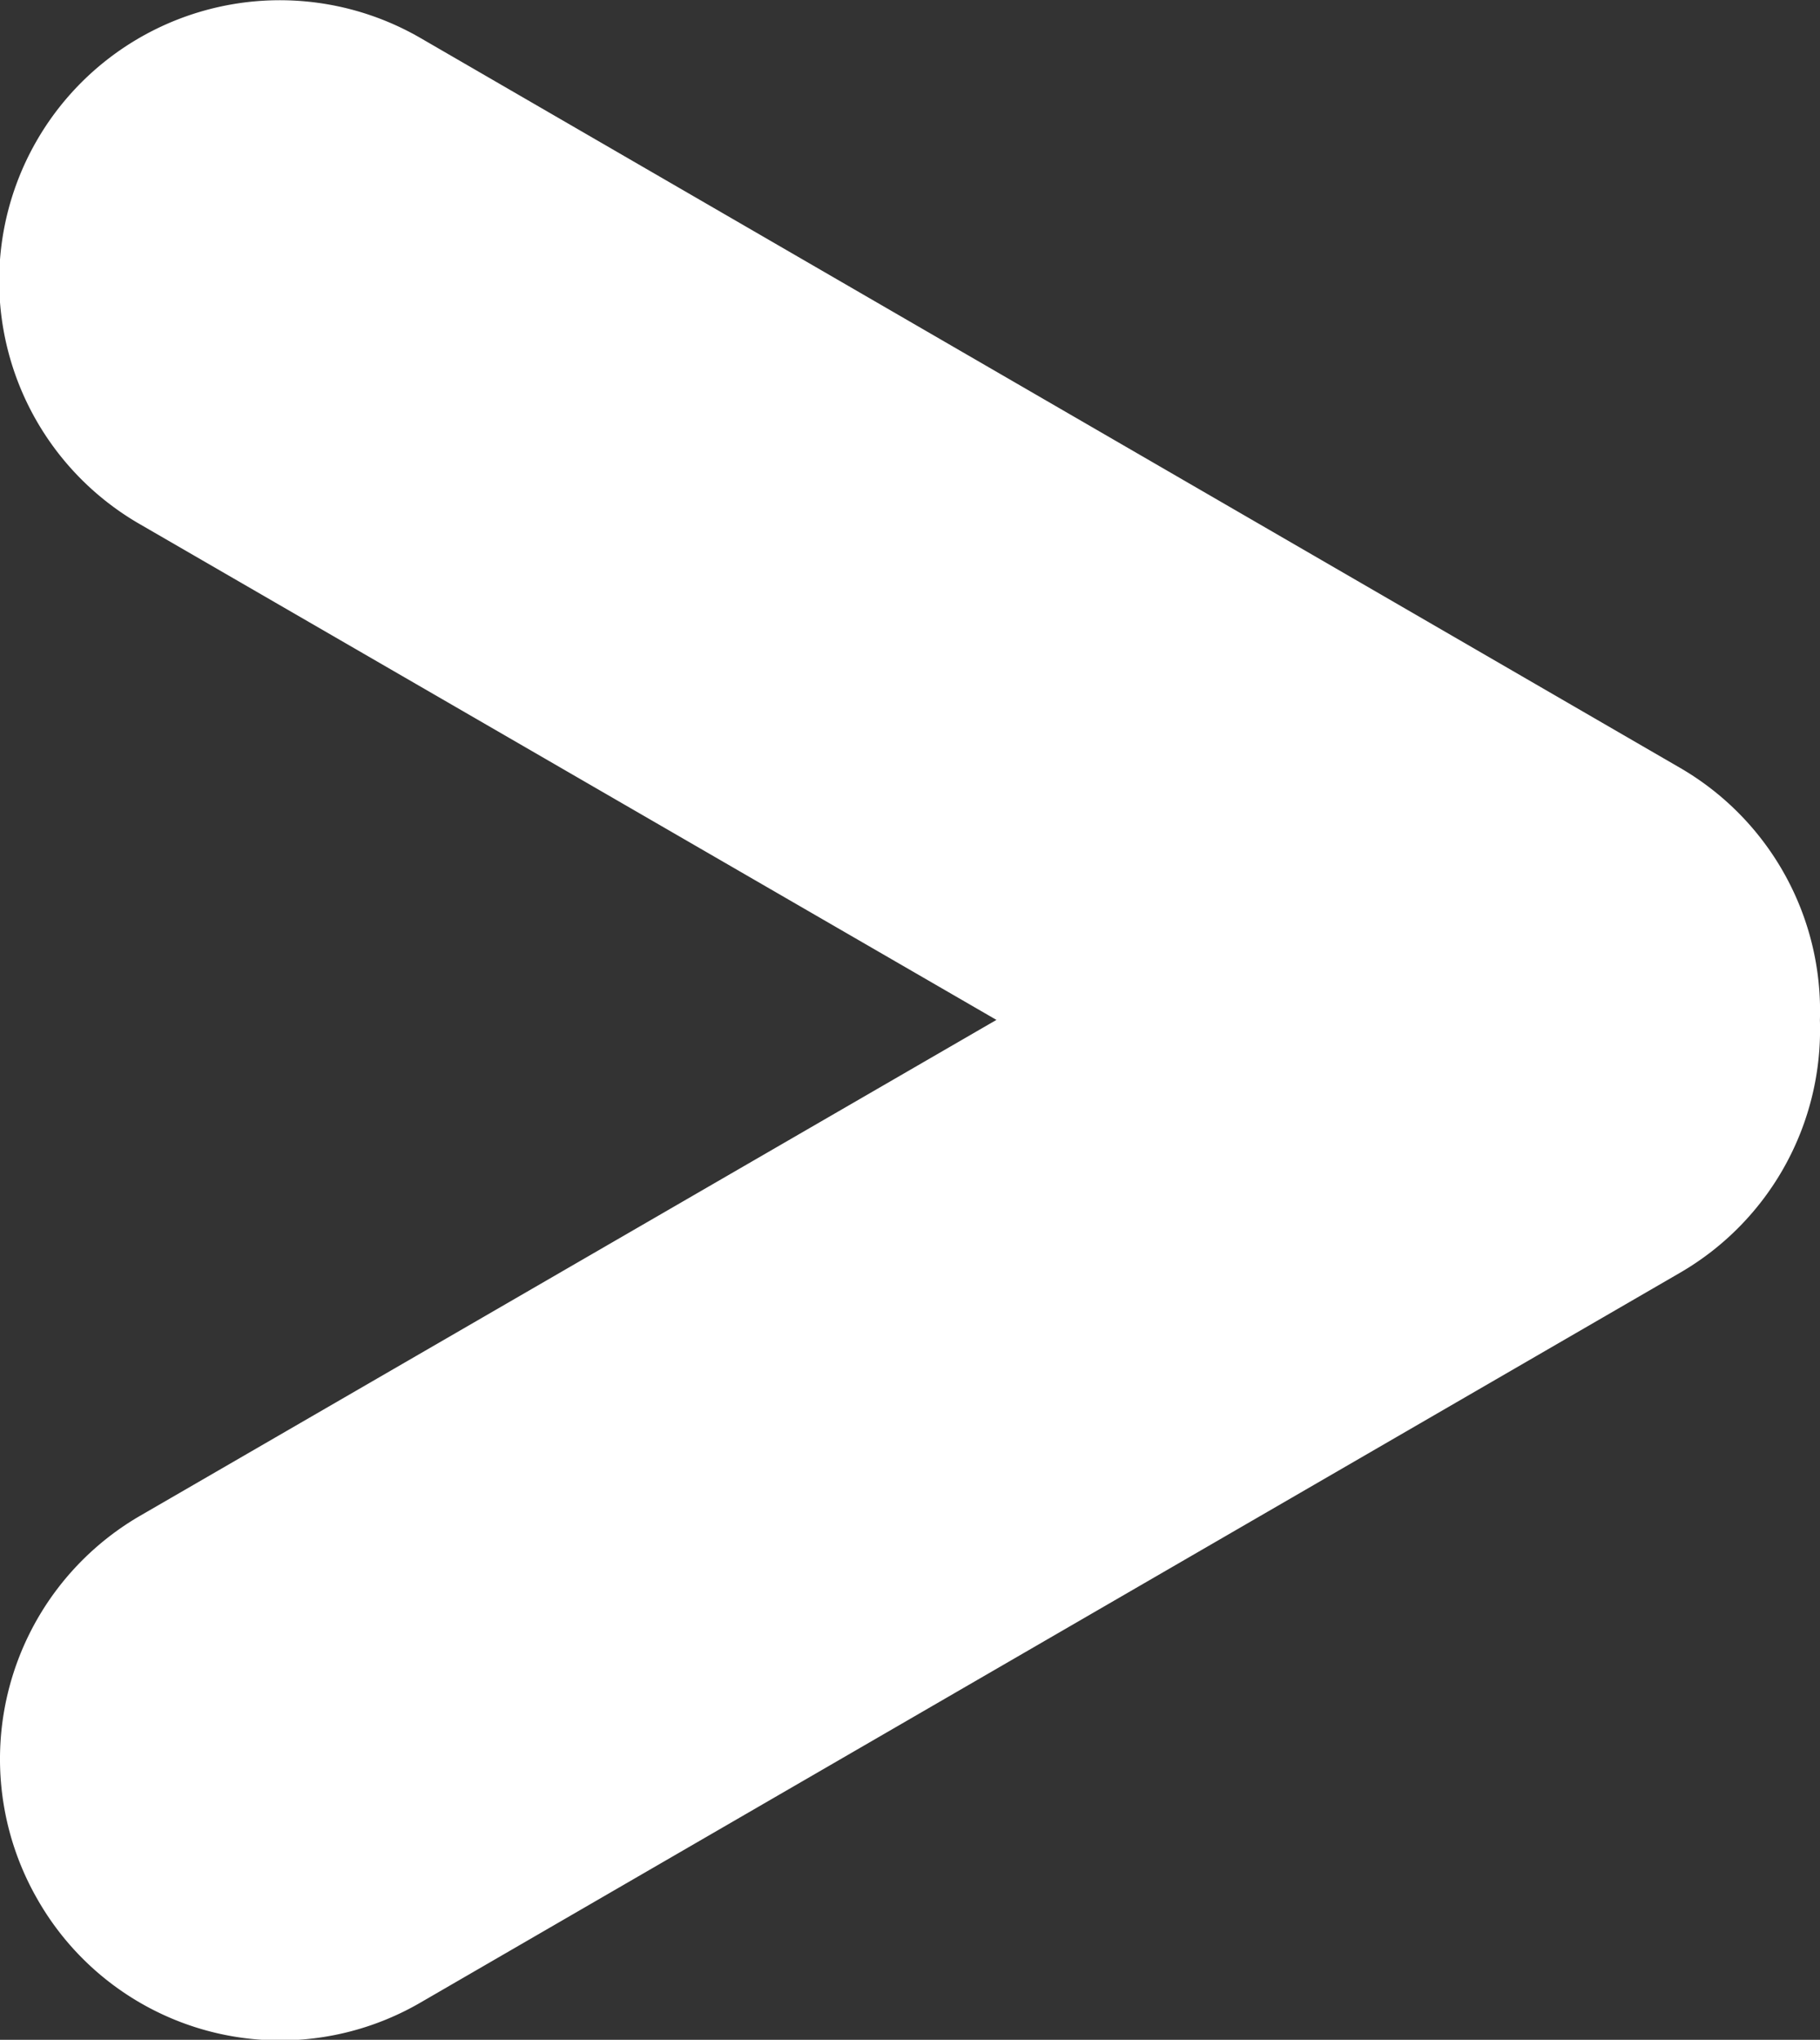
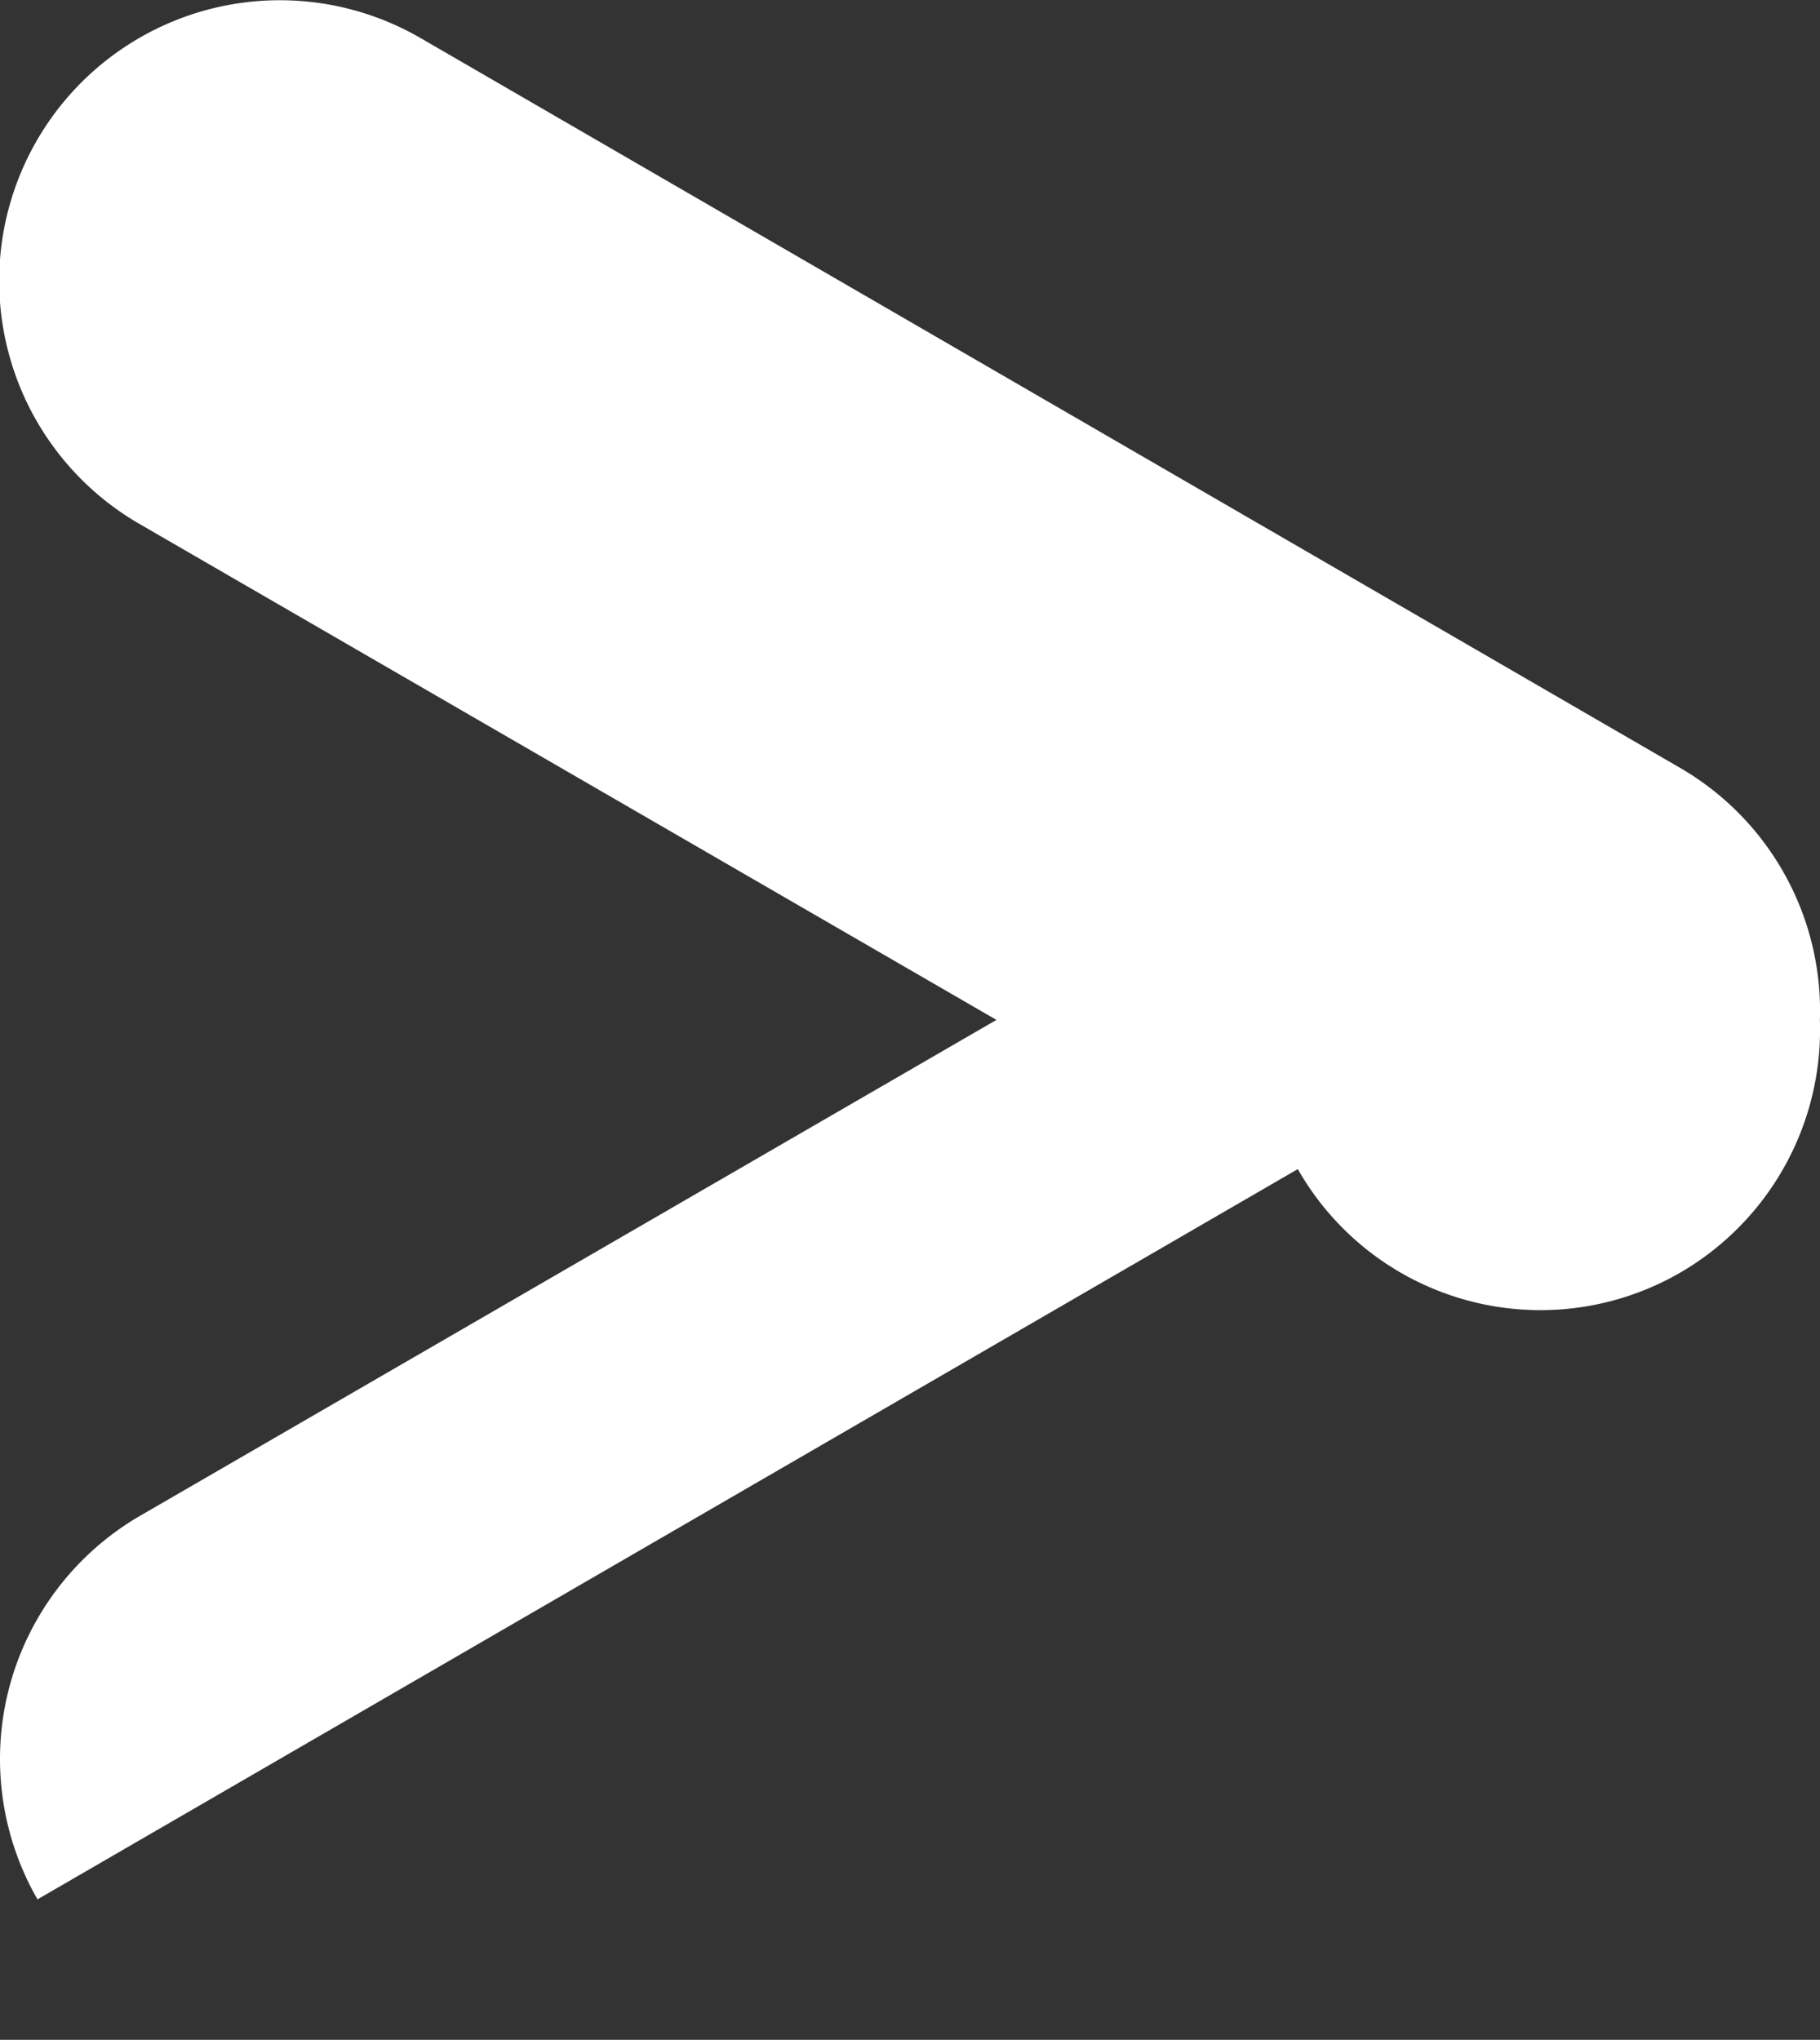
<svg xmlns="http://www.w3.org/2000/svg" width="18.444" height="20.67">
  <rect width="100%" height="100%" fill="#333333" stroke="none" />
-   <path data-name="合体 94" d="M.38 19.247a2.85 2.85 0 011.038-3.886l8.68-5.026-8.68-5.023A2.844 2.844 0 014.254.381l12.772 7.4a2.846 2.846 0 011.417 2.558 2.846 2.846 0 01-1.417 2.558l-12.772 7.4a2.83 2.83 0 01-3.874-1.05z" fill="#fff" />
+   <path data-name="合体 94" d="M.38 19.247a2.85 2.85 0 011.038-3.886l8.68-5.026-8.68-5.023A2.844 2.844 0 014.254.381l12.772 7.4a2.846 2.846 0 011.417 2.558 2.846 2.846 0 01-1.417 2.558a2.83 2.83 0 01-3.874-1.05z" fill="#fff" />
</svg>